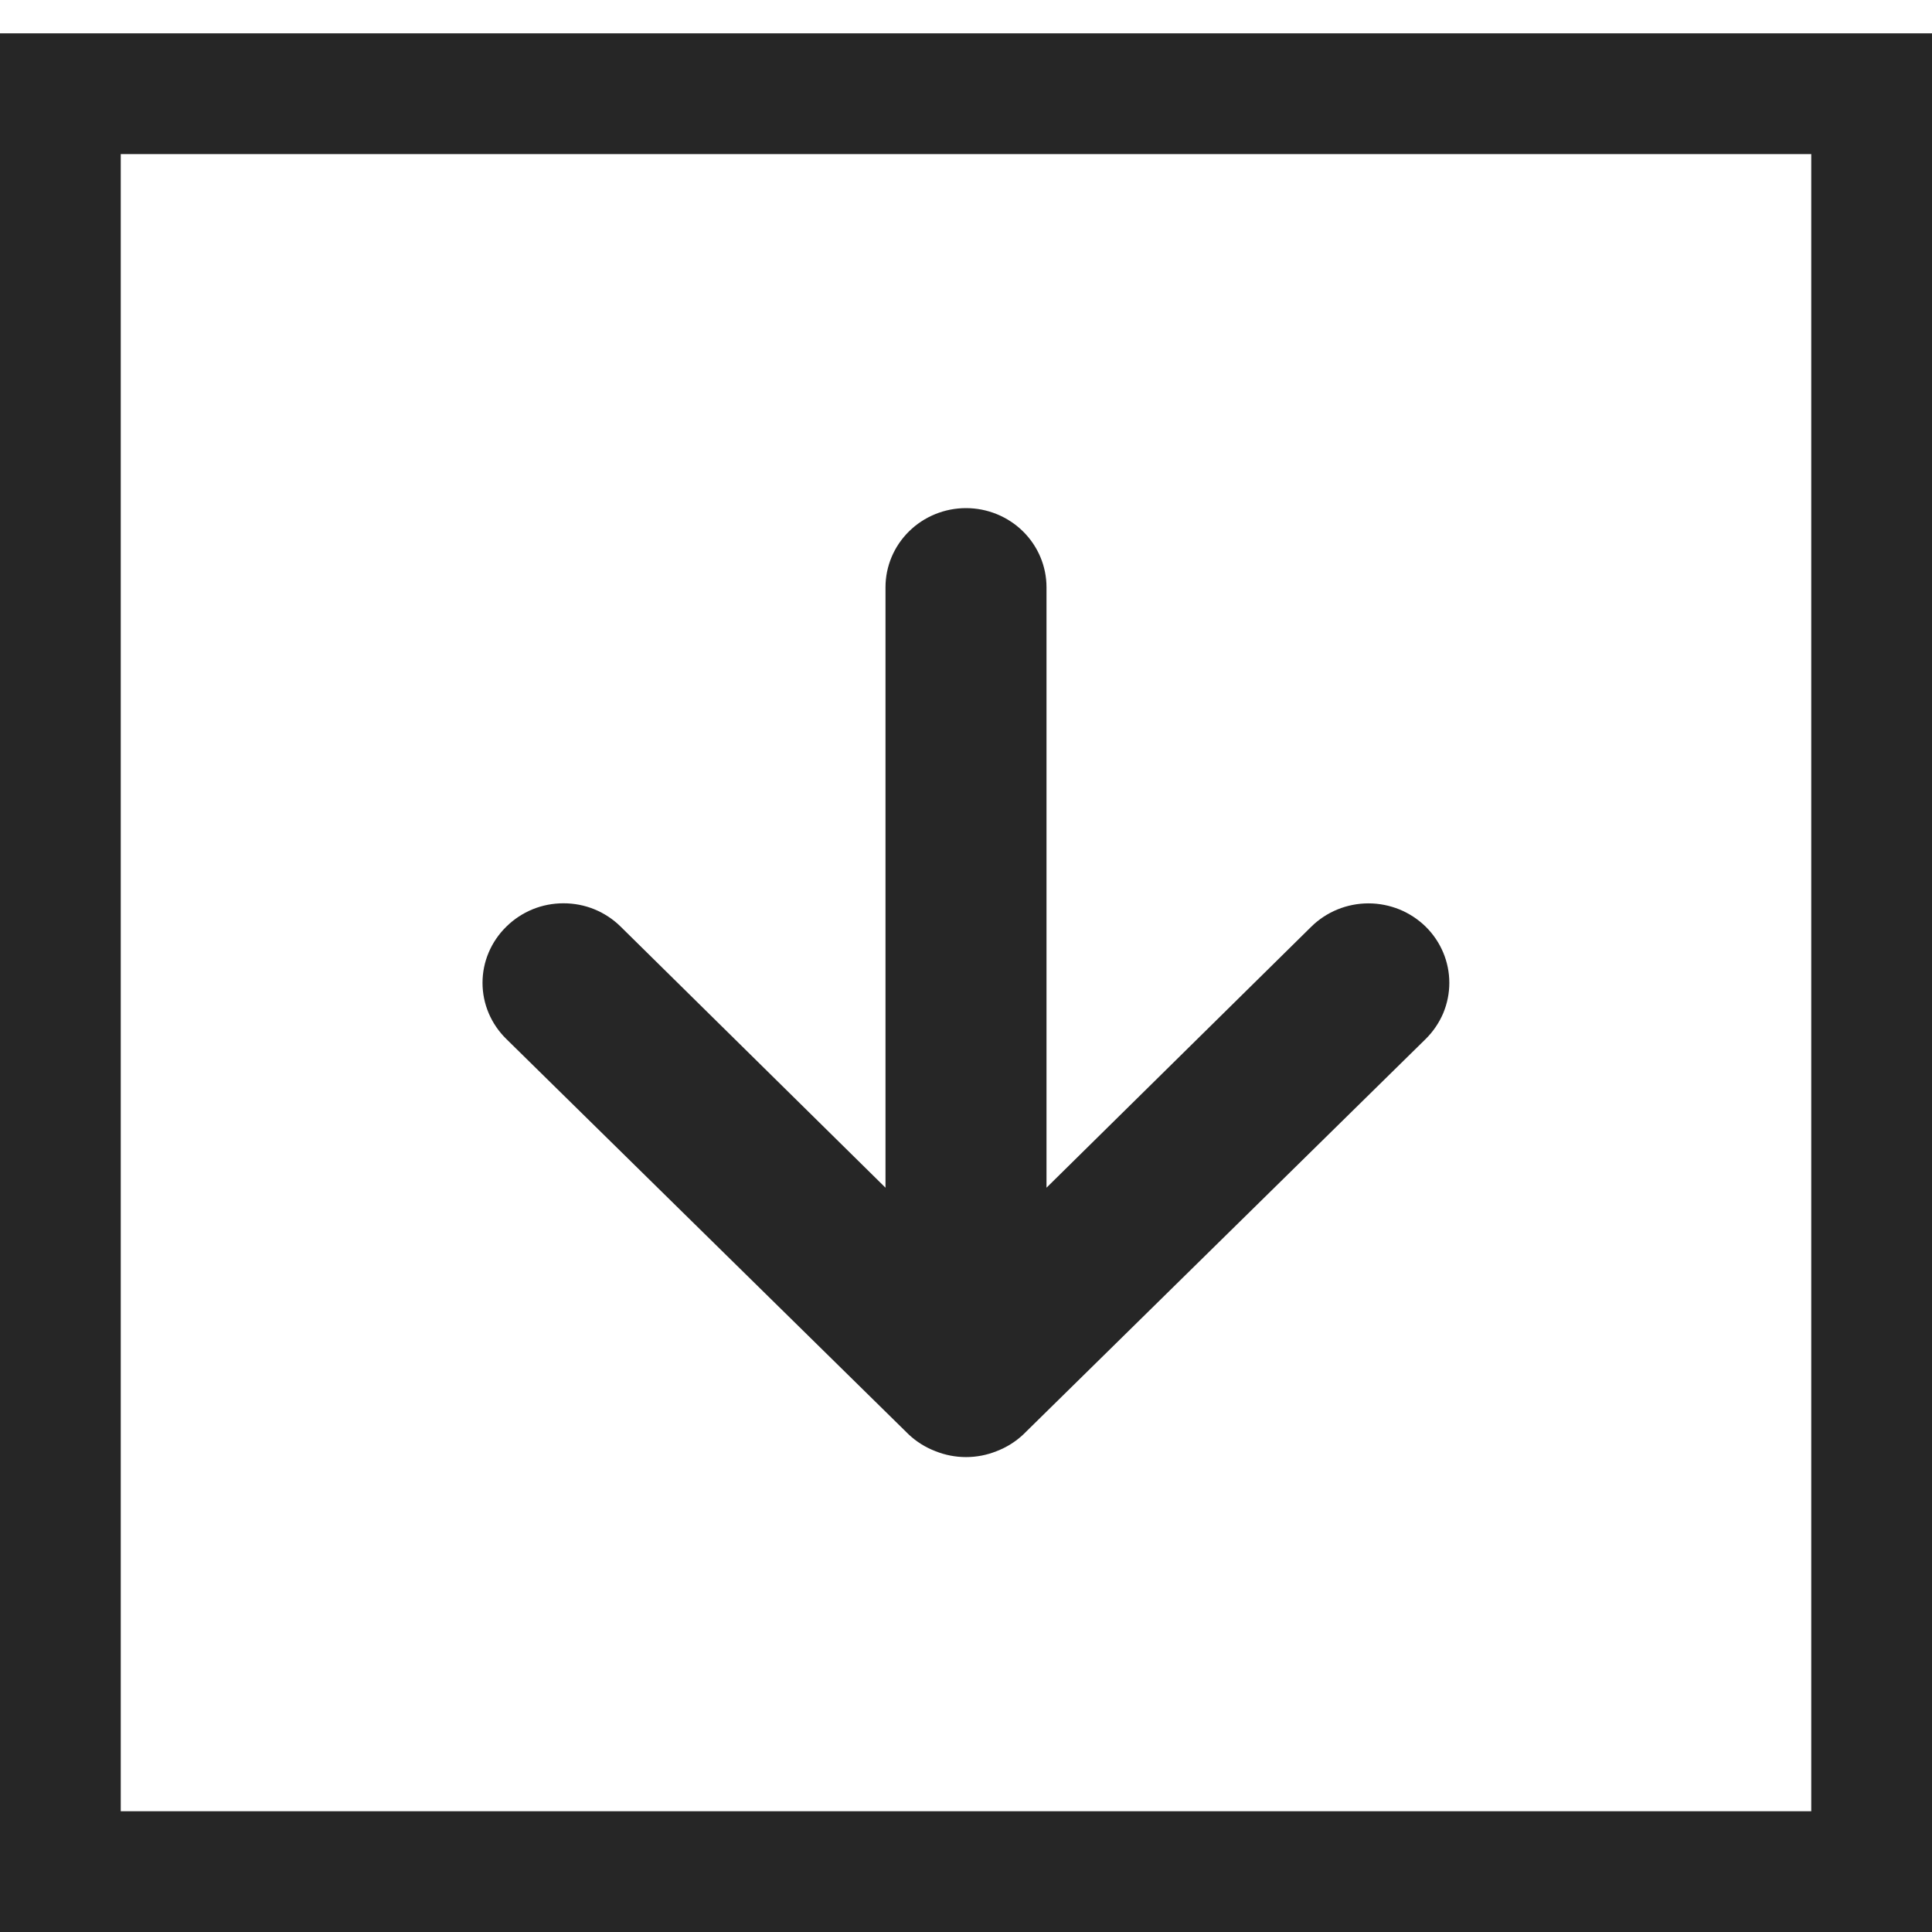
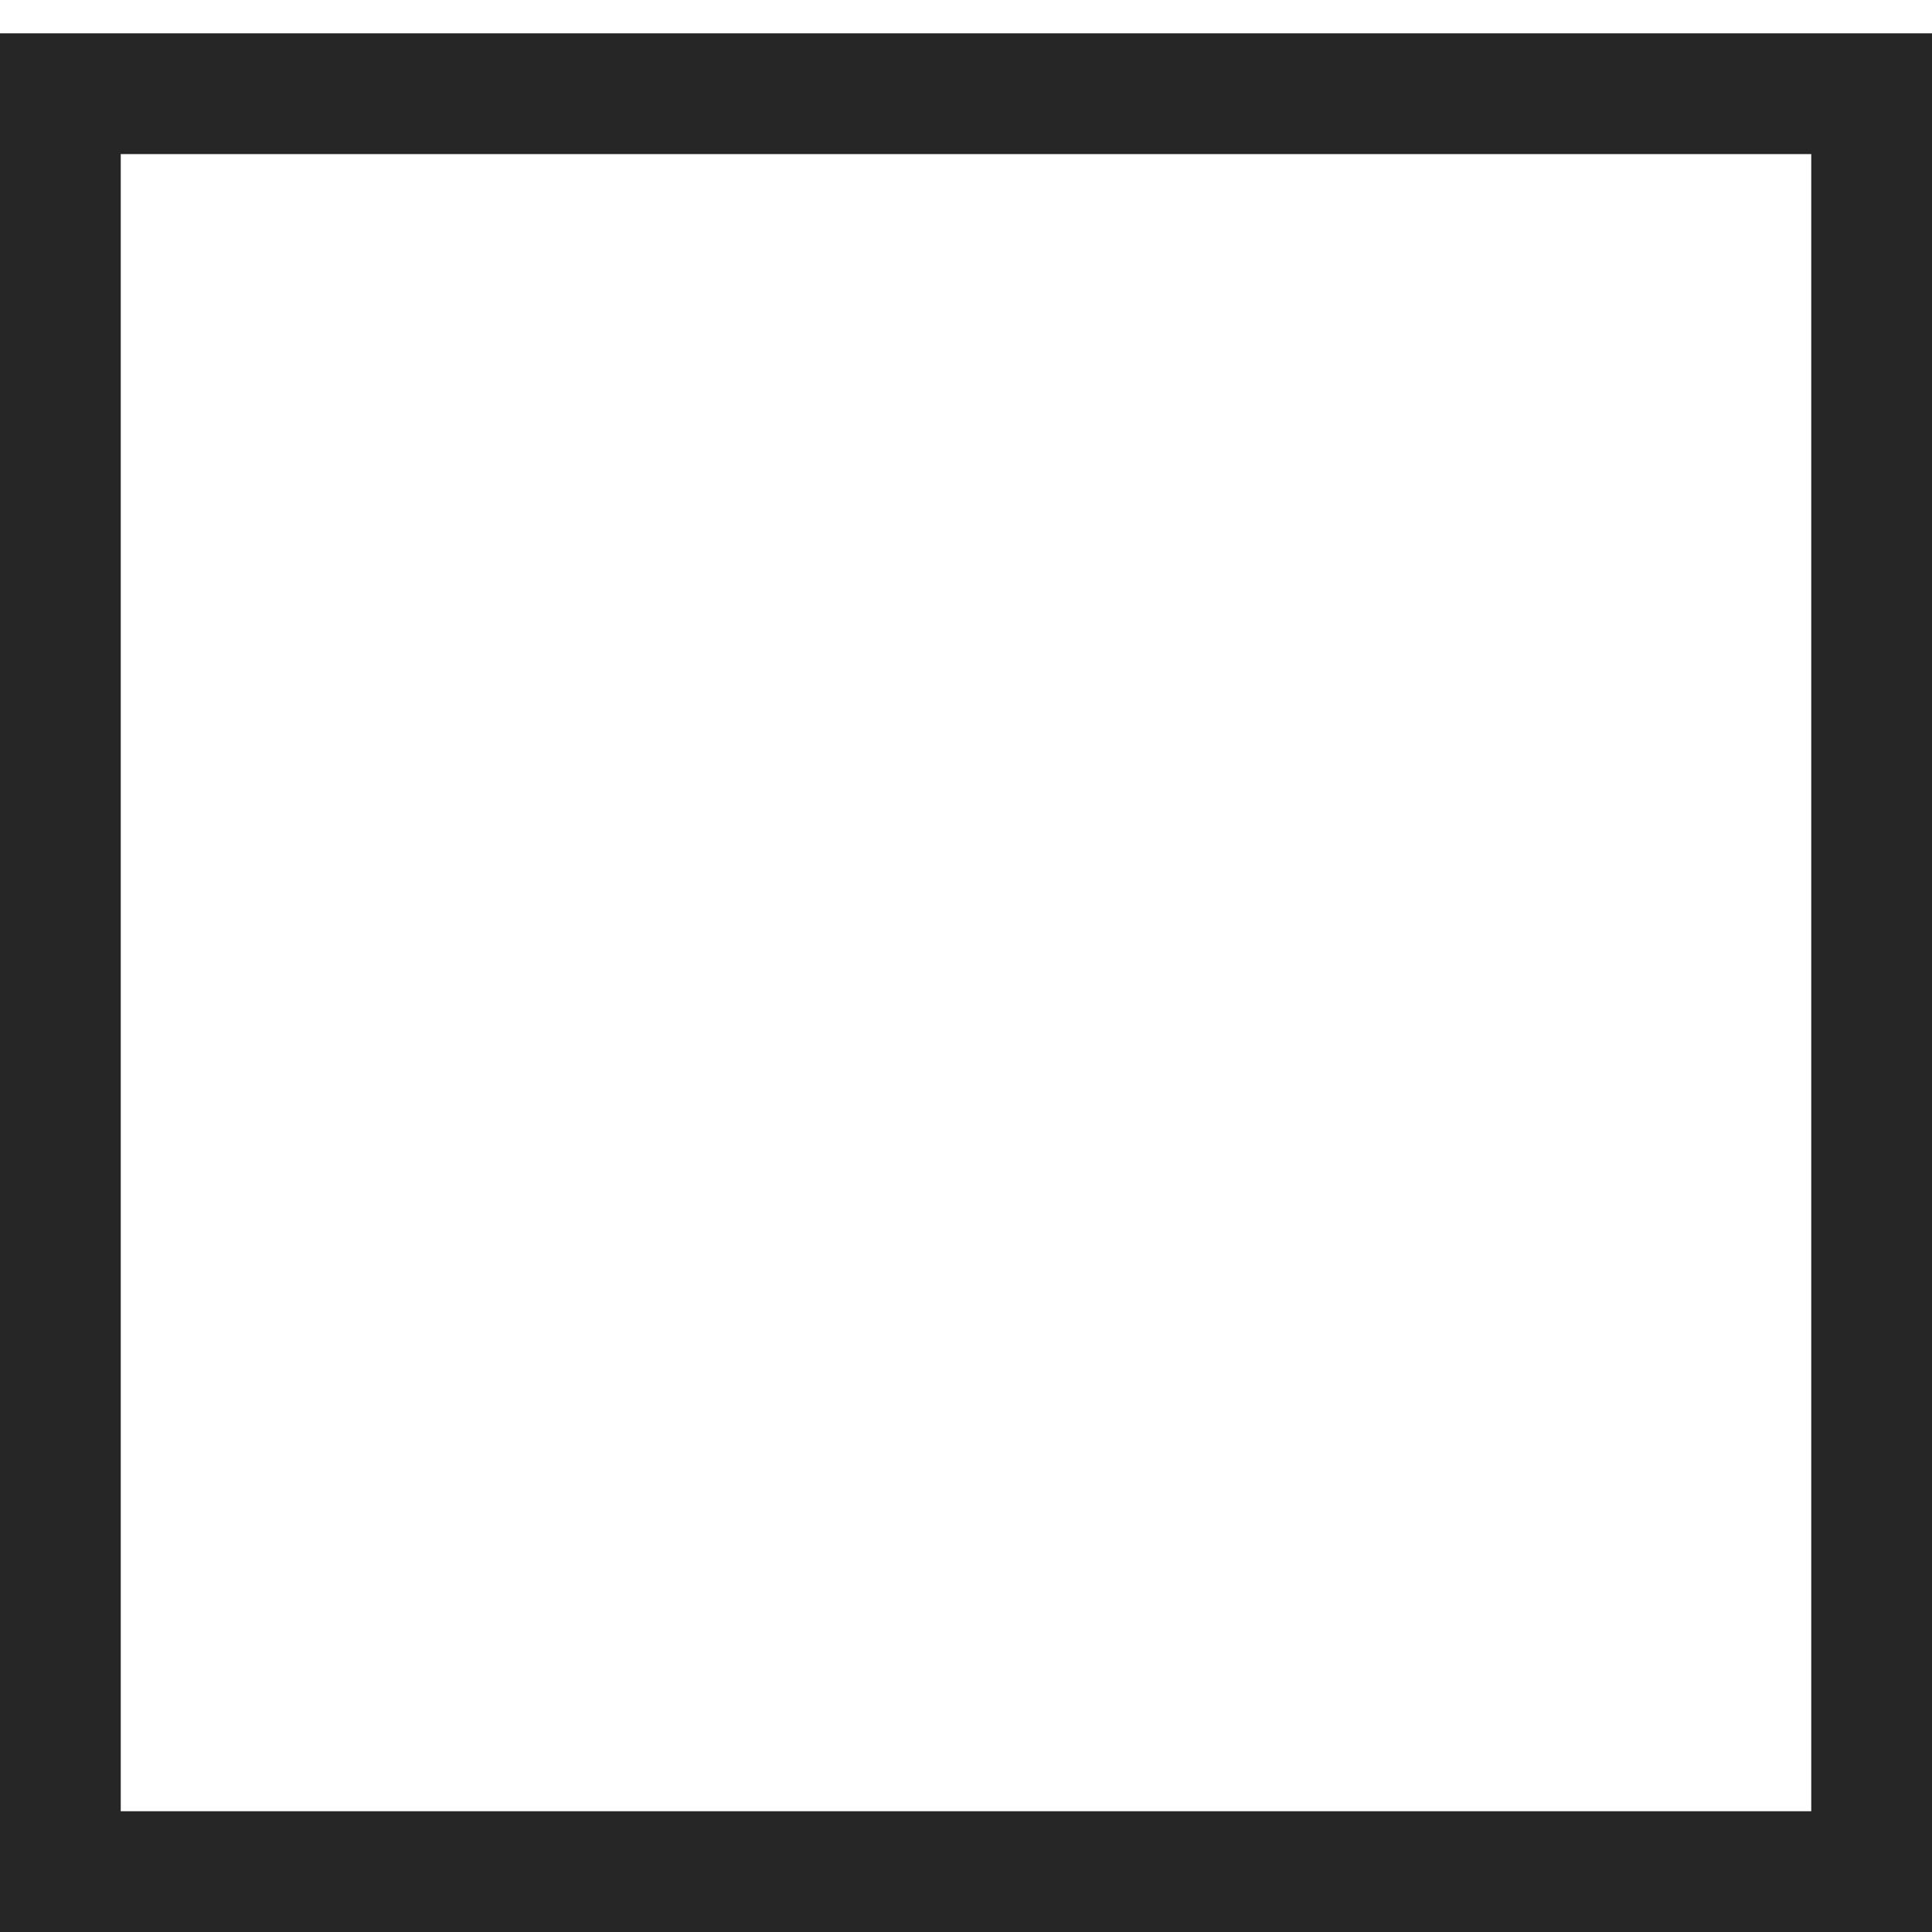
<svg xmlns="http://www.w3.org/2000/svg" width="24" height="24" viewBox="0 0 24 24" fill="none">
  <g id="uil:arrow-right">
    <rect x="23.25" y="1.164" width="22.086" height="22.5" transform="rotate(90 23.25 1.164)" stroke="#262626" stroke-width="1.5" />
-     <path id="Vector" d="M12.38 18.027C12.503 17.98 12.615 17.91 12.71 17.821L17.71 12.907C17.803 12.815 17.877 12.706 17.928 12.587C17.978 12.467 18.004 12.339 18.004 12.209C18.004 11.947 17.898 11.696 17.71 11.511C17.617 11.42 17.506 11.347 17.384 11.297C17.262 11.248 17.132 11.222 17 11.222C16.734 11.222 16.478 11.326 16.29 11.511L13 14.754V7.295C13 7.035 12.895 6.785 12.707 6.6C12.52 6.416 12.265 6.312 12 6.312C11.735 6.312 11.48 6.416 11.293 6.6C11.105 6.785 11 7.035 11 7.295V14.754L7.71 11.511C7.617 11.419 7.506 11.346 7.385 11.296C7.263 11.246 7.132 11.221 7 11.221C6.868 11.221 6.737 11.246 6.615 11.296C6.494 11.346 6.383 11.419 6.29 11.511C6.196 11.603 6.122 11.711 6.071 11.831C6.02 11.951 5.994 12.079 5.994 12.209C5.994 12.339 6.02 12.467 6.071 12.587C6.122 12.707 6.196 12.815 6.29 12.907L11.29 17.821C11.385 17.91 11.497 17.98 11.62 18.027C11.864 18.125 12.137 18.125 12.38 18.027Z" fill="#262626" />
  </g>
</svg>